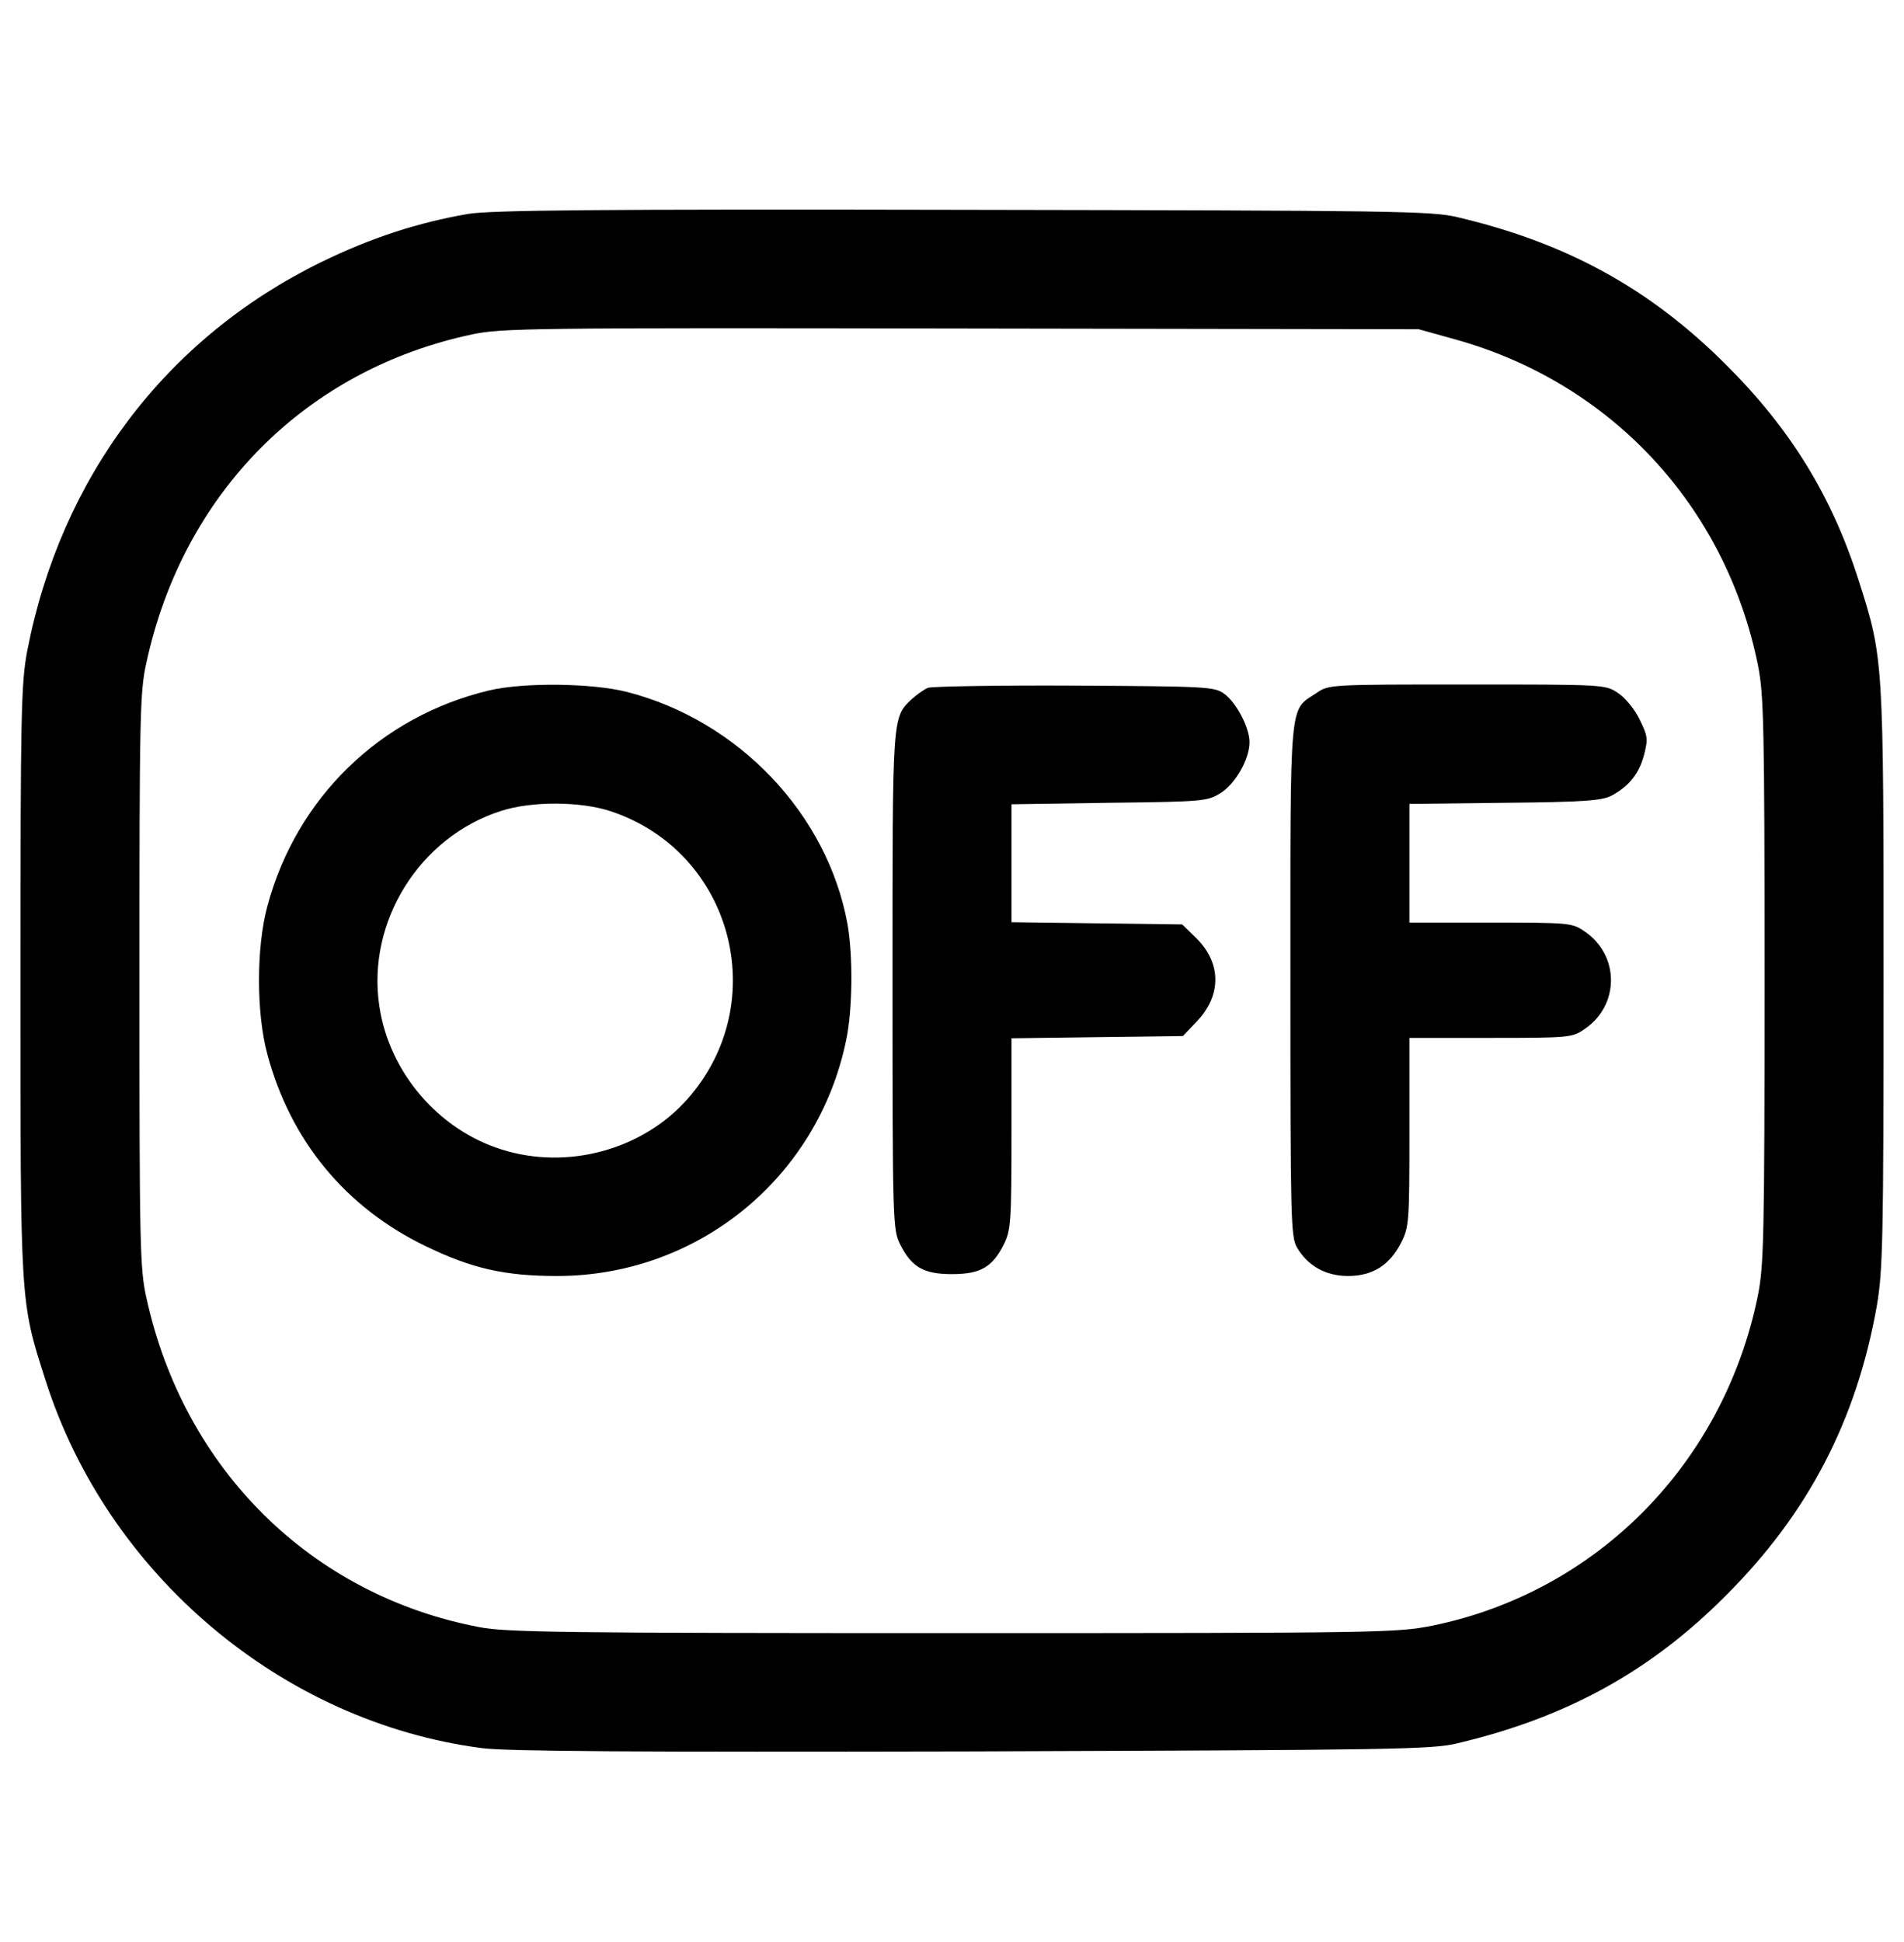
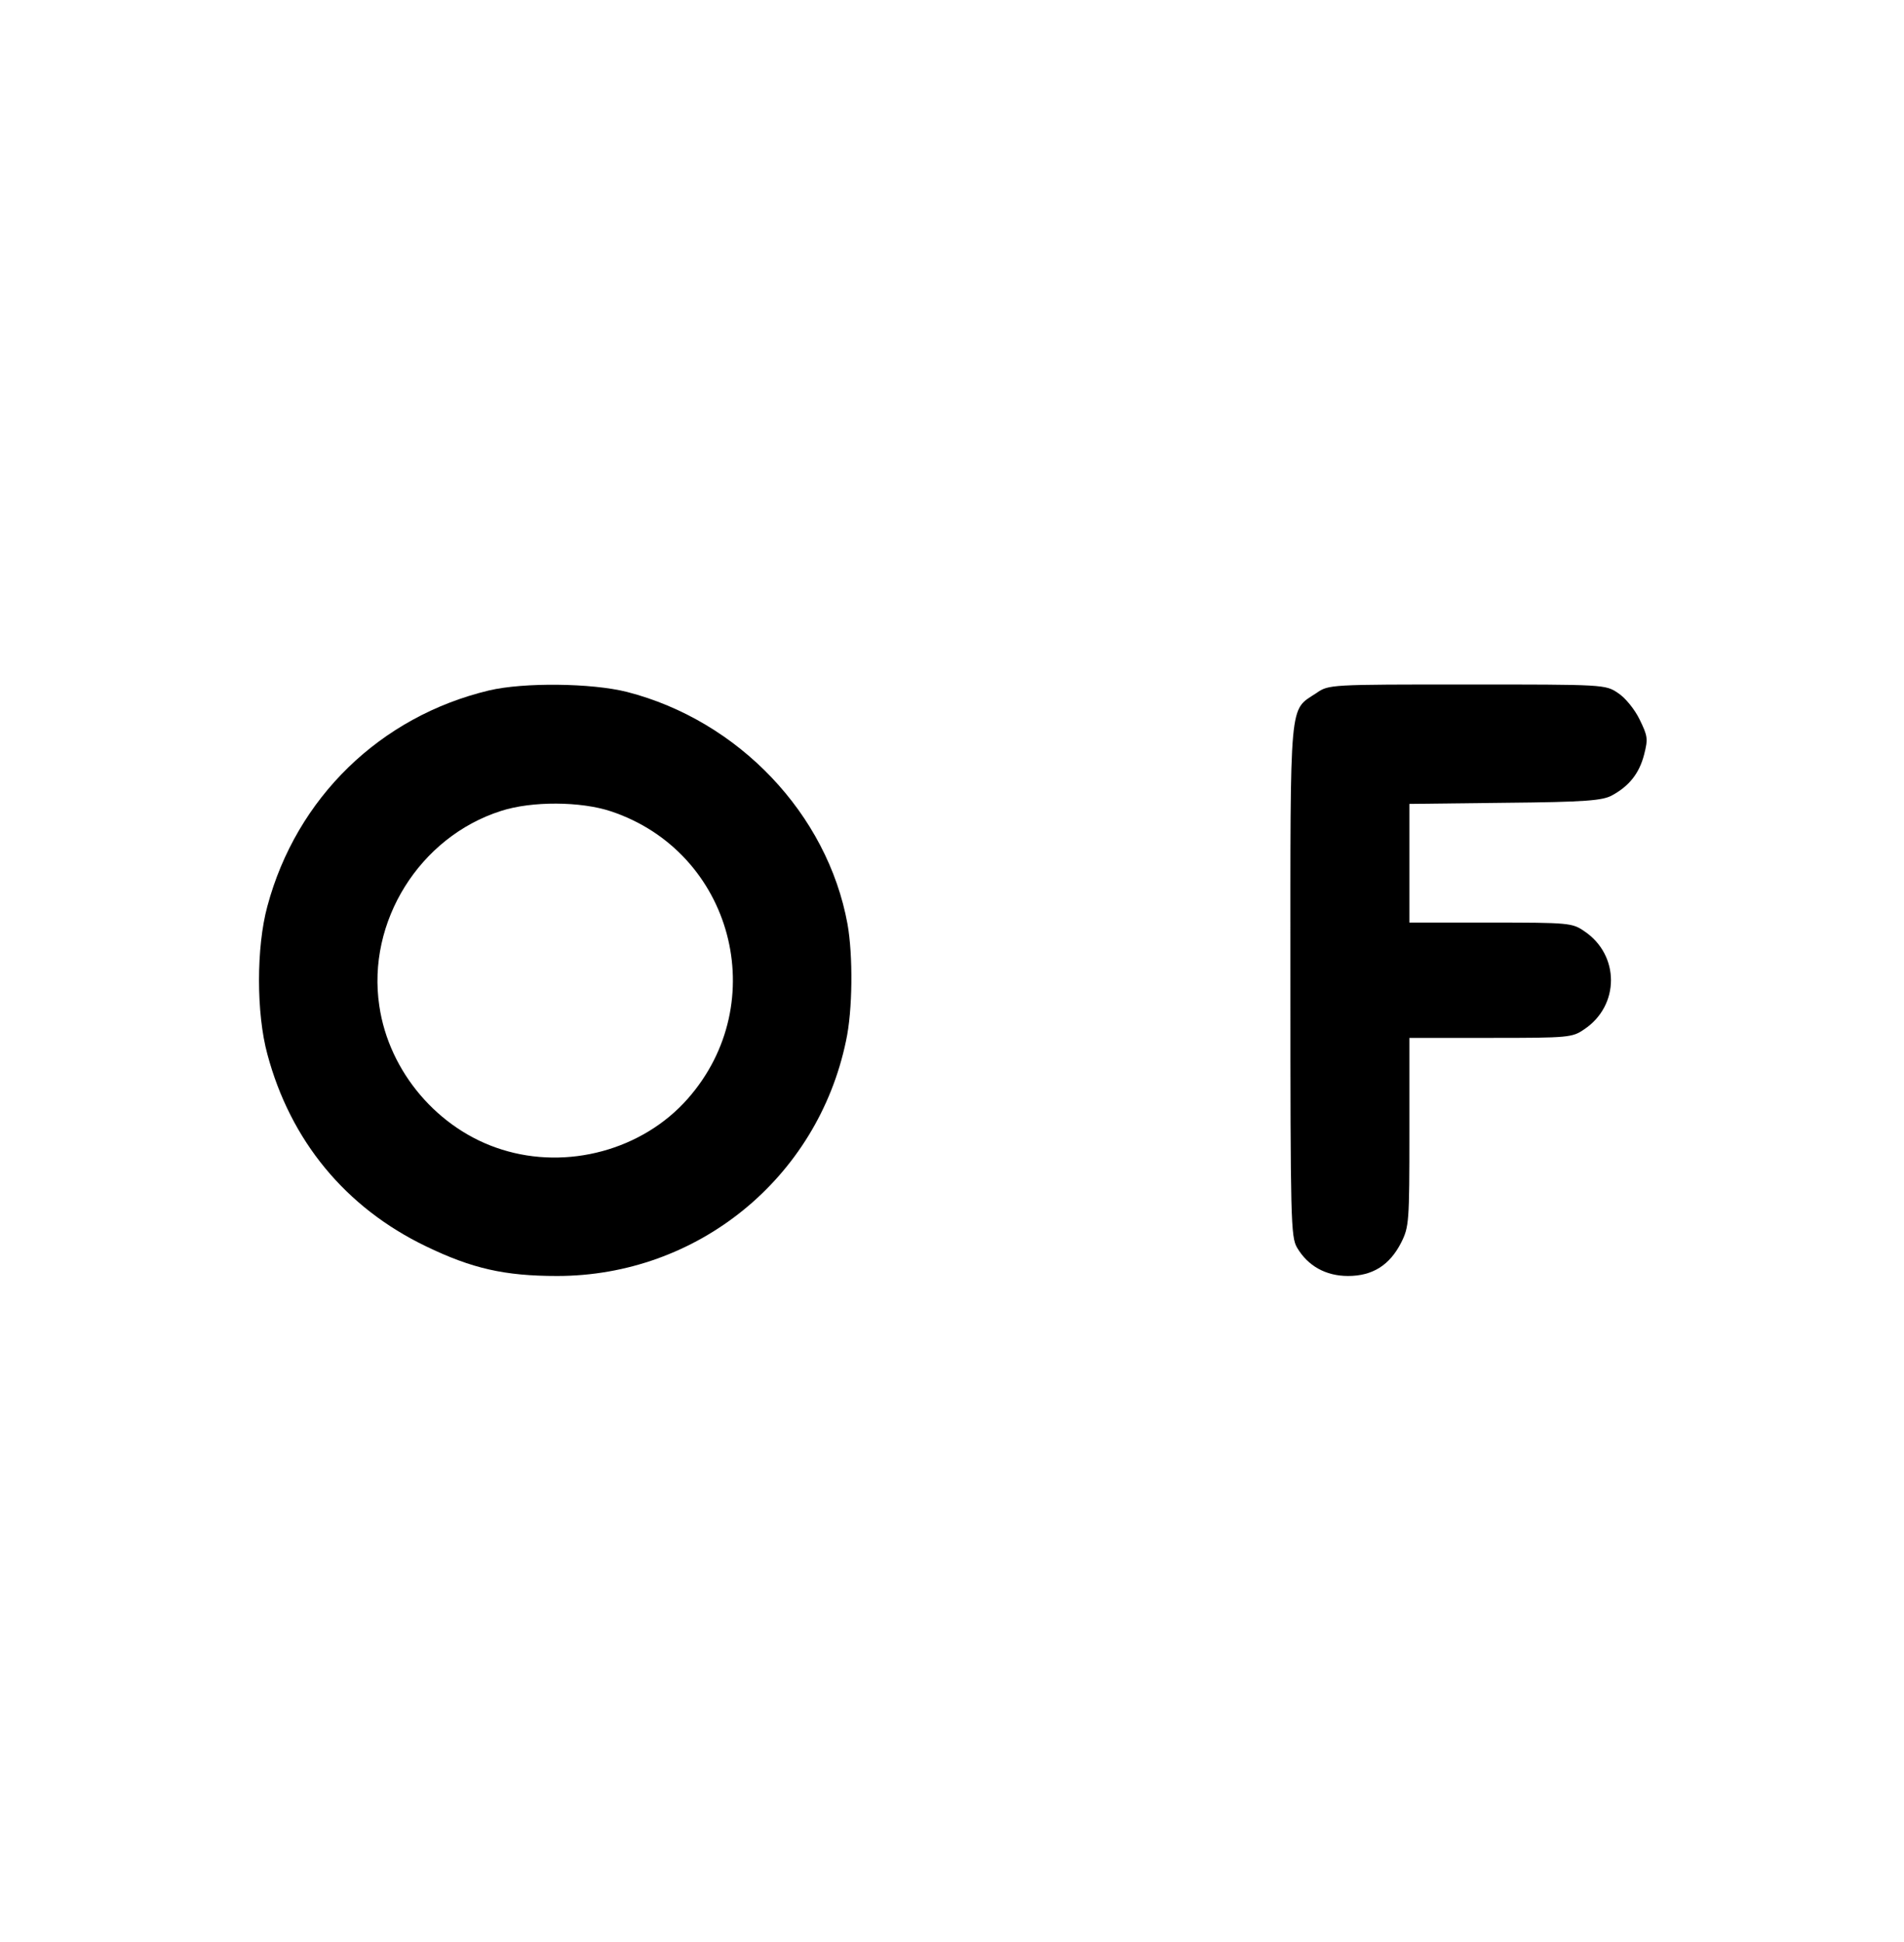
<svg xmlns="http://www.w3.org/2000/svg" version="1.0" width="512pt" height="522pt" viewBox="0 0 512 522" preserveAspectRatio="xMidYMid meet">
  <g transform="translate(0,522) scale(0.1,-0.1)" fill="#000000" stroke="none">
-     <path d="M1259 4645 c-134 -23 -261 -64 -396 -130 -417 -204 -700 -579 -790 -1046 -16 -86 -18 -163 -18 -884 0 -874 -1 -862 67 -1074 166 -523 636 -920 1173 -990 67 -9 410 -11 1320 -9 1137 4 1236 5 1305 22 292 69 518 193 720 396 222 221 352 471 407 780 16 96 18 171 18 880 0 857 0 860 -66 1067 -72 228 -184 410 -358 583 -204 204 -428 327 -721 396 -70 17 -166 18 -1330 20 -986 2 -1271 -1 -1331 -11z m2653 -337 c419 -116 728 -447 815 -875 16 -80 18 -157 18 -848 0 -691 -2 -768 -18 -848 -92 -451 -432 -796 -875 -887 -98 -19 -131 -20 -1290 -20 -1044 0 -1200 2 -1273 16 -452 86 -794 424 -895 884 -18 79 -19 141 -19 855 0 714 1 776 19 855 99 455 428 786 875 881 81 17 158 18 1316 16 l1230 -2 97 -27z" />
    <path d="M1315 3364 c-293 -70 -518 -289 -596 -580 -30 -110 -30 -288 0 -398 62 -232 210 -412 426 -516 124 -60 212 -80 353 -80 377 0 700 262 777 632 18 82 19 230 4 314 -54 296 -293 547 -593 624 -95 24 -278 26 -371 4z m328 -325 c327 -109 435 -514 206 -773 -121 -137 -323 -192 -500 -136 -170 53 -303 208 -329 386 -34 226 108 454 327 524 83 27 215 26 296 -1z" />
-     <path d="M2495 3371 c-11 -5 -31 -19 -44 -31 -52 -50 -51 -40 -51 -757 0 -648 1 -668 20 -707 31 -62 63 -81 140 -81 77 0 109 19 140 81 18 37 20 60 20 297 l0 256 231 3 230 3 39 41 c66 71 64 157 -5 224 l-36 35 -230 3 -229 3 0 159 0 158 263 4 c253 3 263 4 299 26 40 25 78 91 78 137 0 39 -35 106 -68 130 -26 19 -45 20 -402 22 -206 1 -384 -2 -395 -6z" />
    <path d="M3540 3357 c-74 -49 -70 -5 -70 -772 0 -647 1 -690 18 -719 29 -49 77 -76 137 -76 66 0 112 29 143 90 21 42 22 55 22 297 l0 253 219 0 c210 0 219 1 251 23 96 64 96 200 0 264 -32 22 -41 23 -251 23 l-219 0 0 159 0 160 258 3 c216 2 262 6 287 20 46 25 73 59 86 109 11 43 10 50 -12 95 -13 27 -39 59 -58 71 -34 23 -37 23 -406 23 -369 0 -372 0 -405 -23z" />
  </g>
</svg>